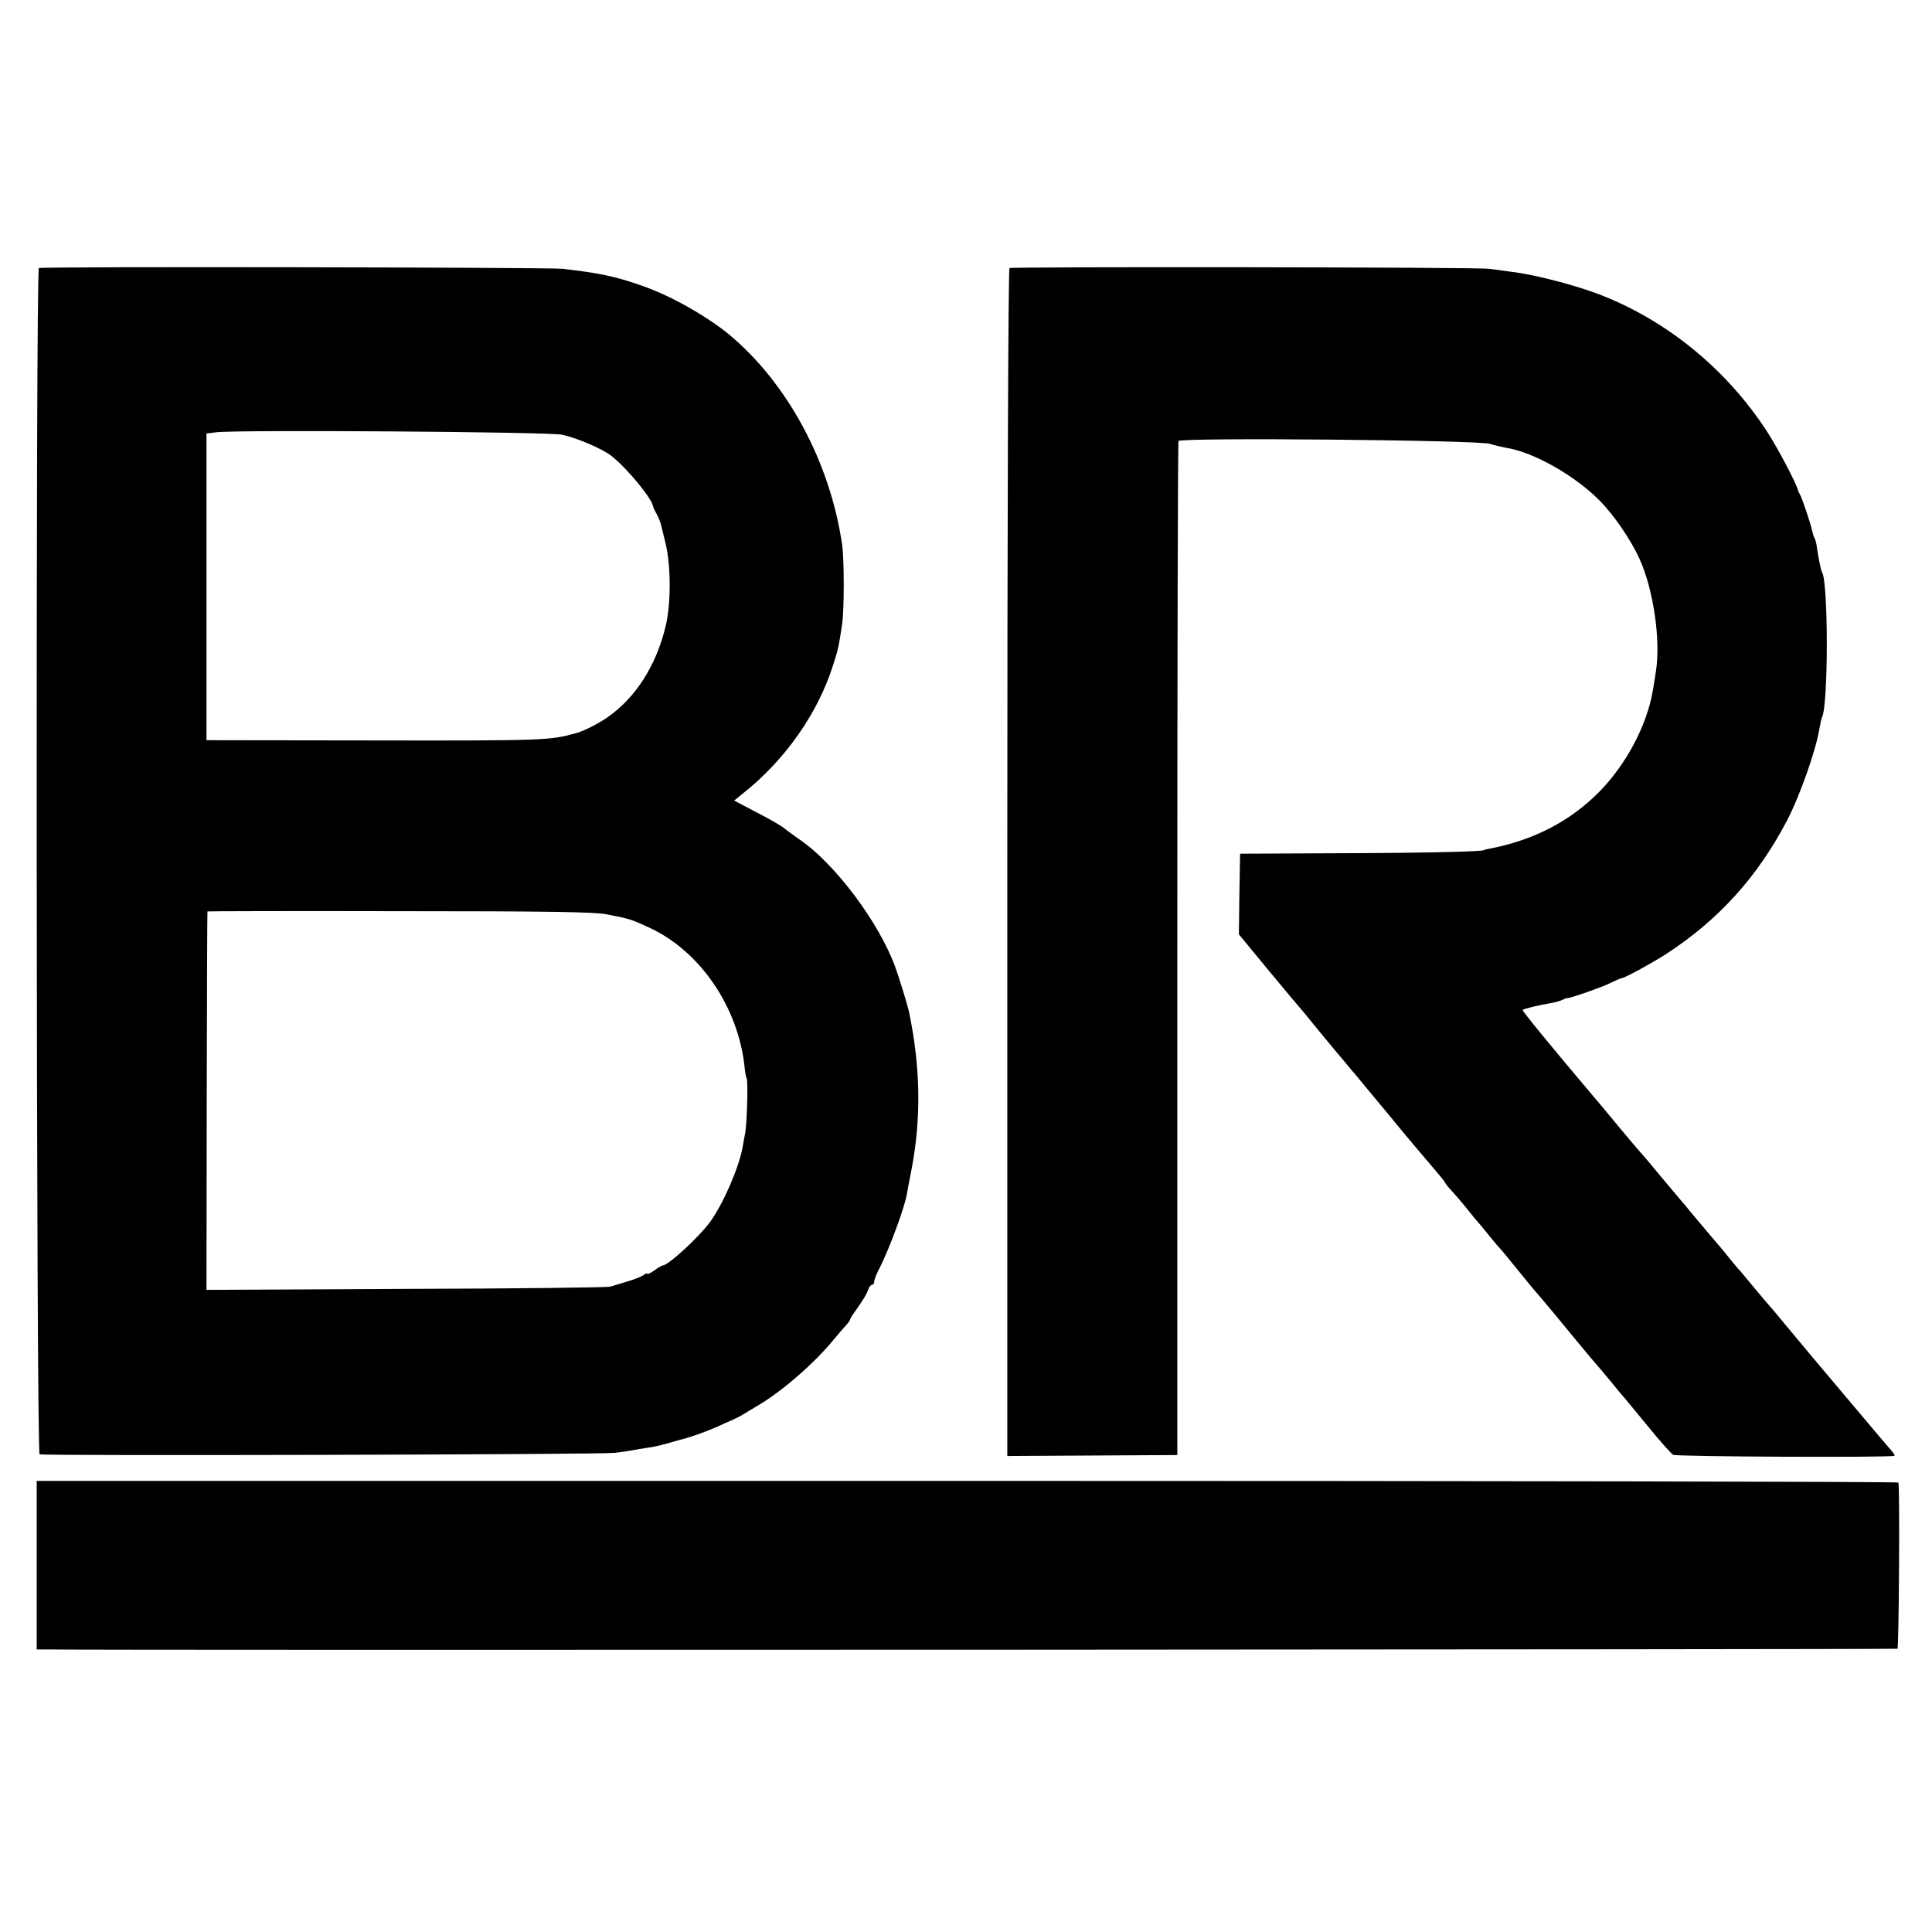
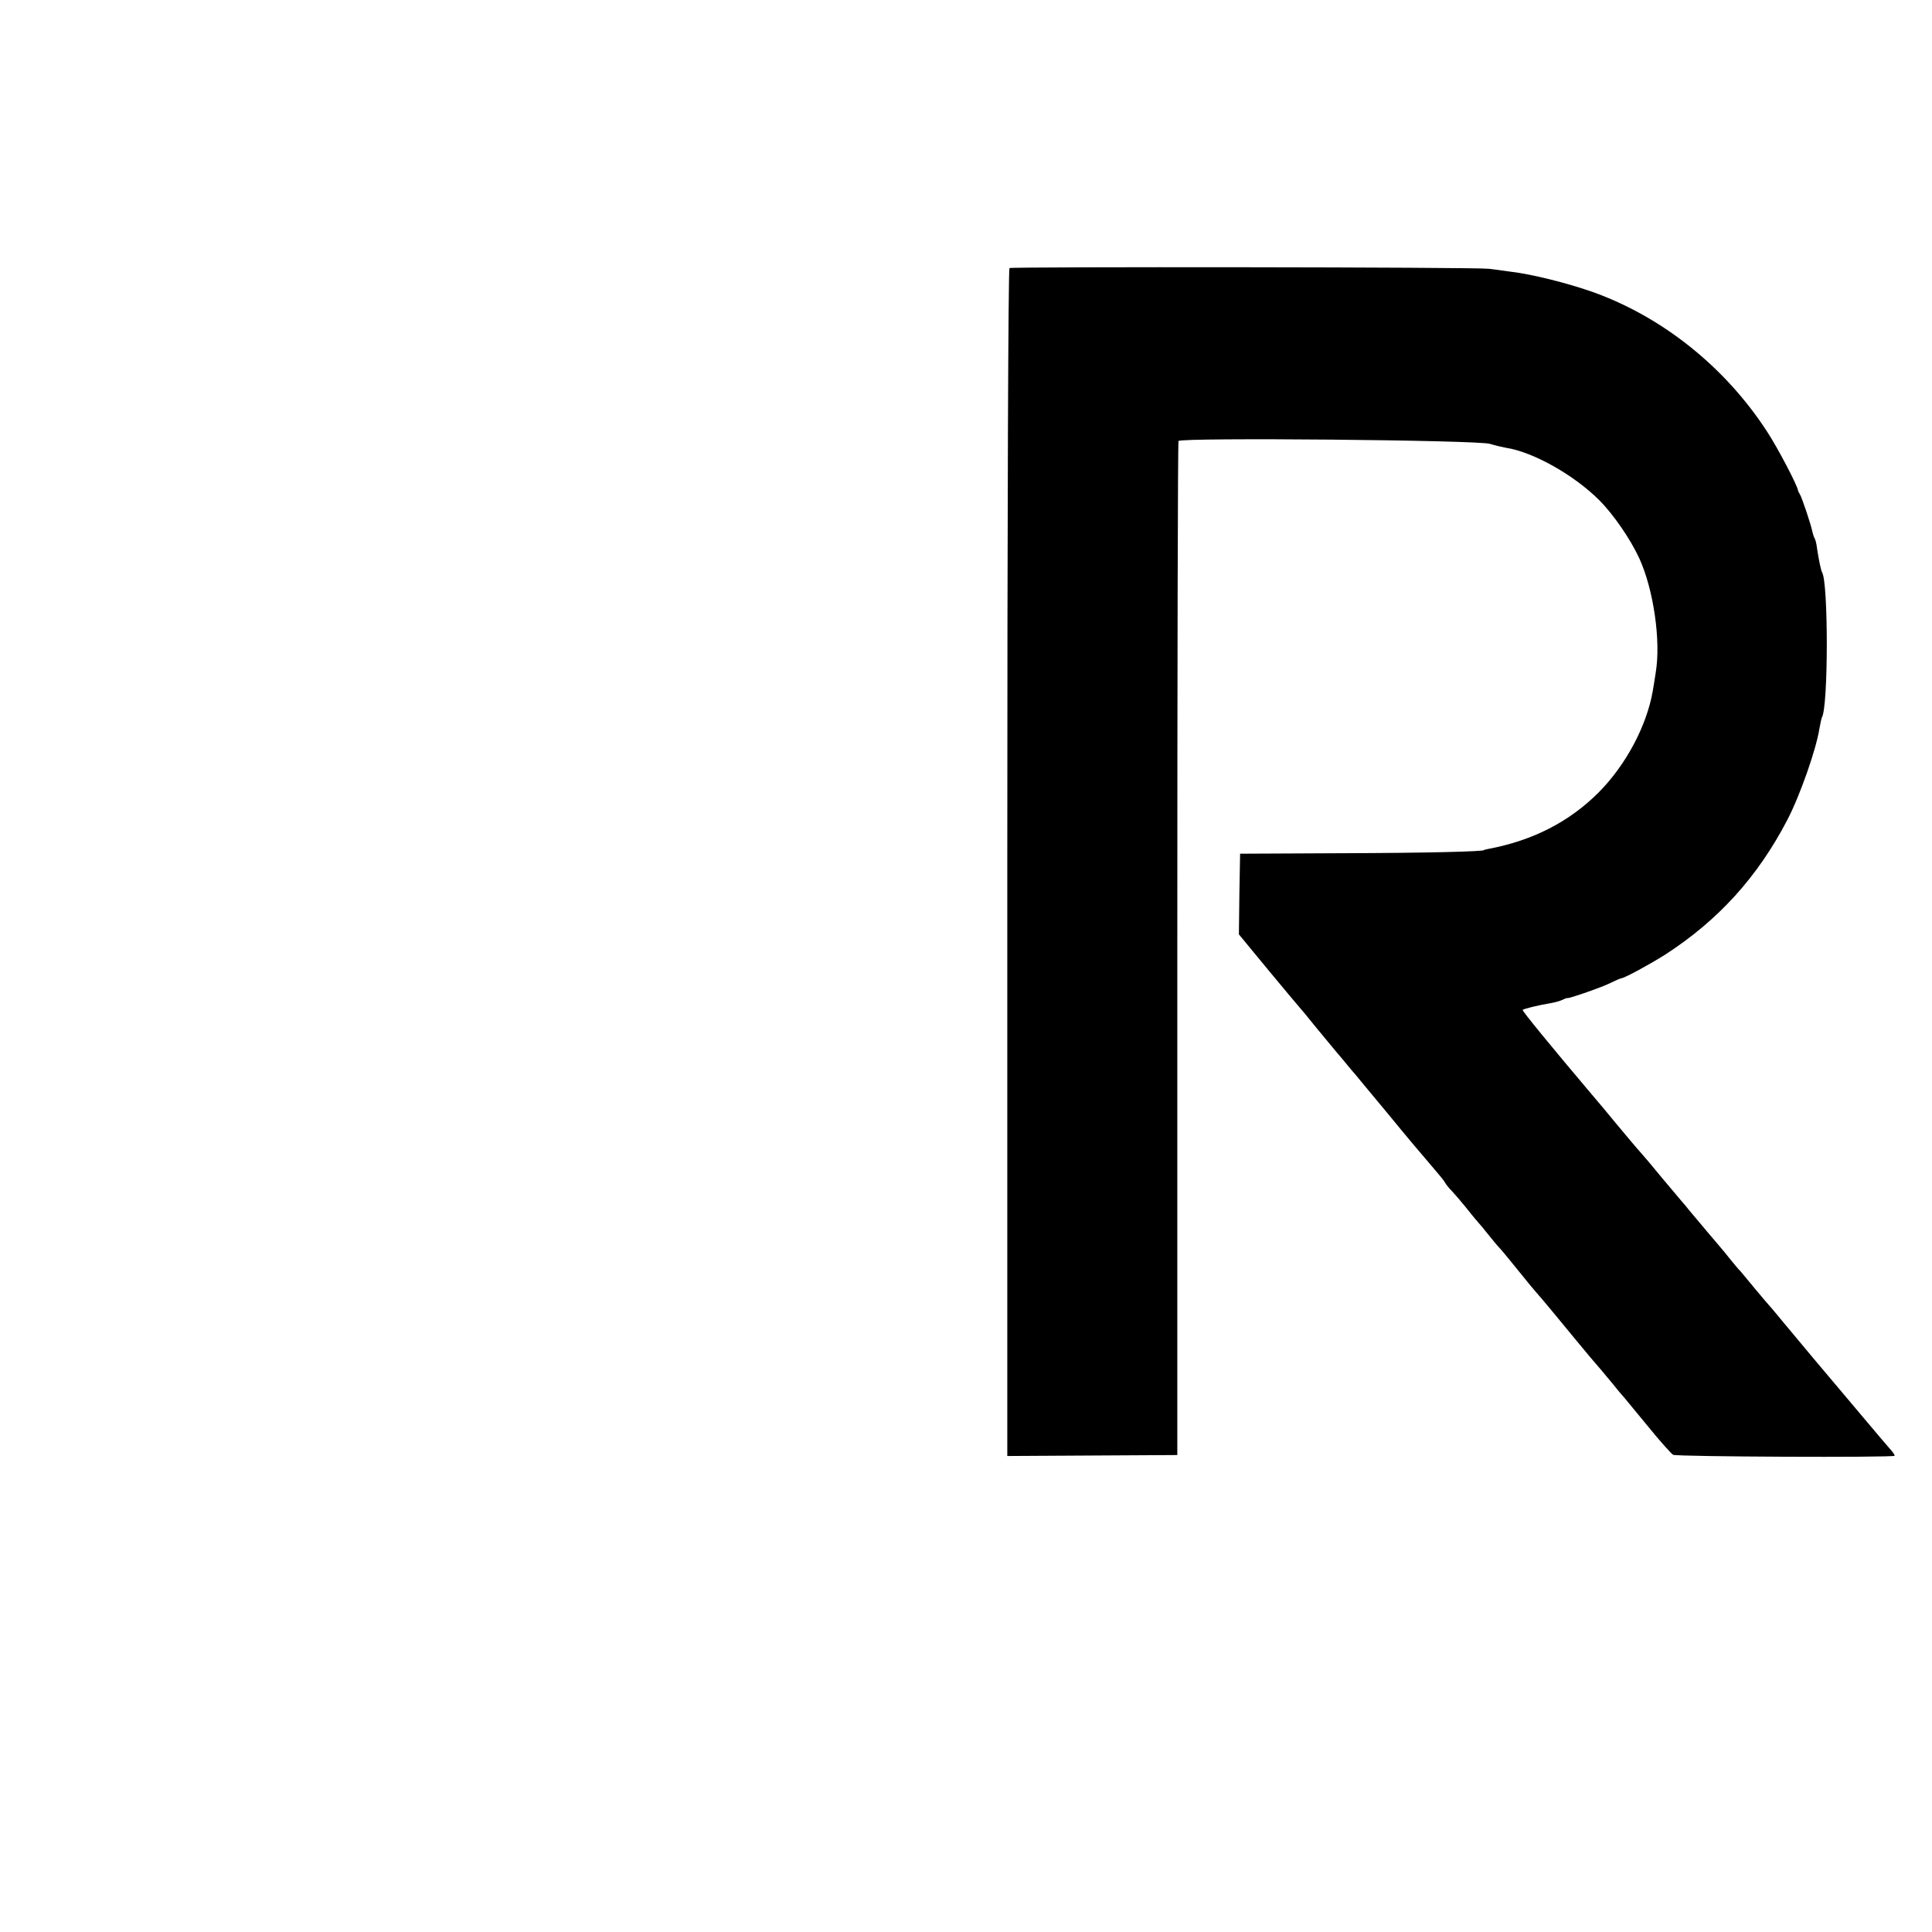
<svg xmlns="http://www.w3.org/2000/svg" version="1.0" width="800pt" height="800pt" viewBox="0 0 800 800" preserveAspectRatio="xMidYMid meet">
  <g transform="translate(0,800) scale(0.1,-0.1)" fill="#000000" stroke="none">
-     <path d="M161 6890 c-14 -8 -11 -4908 3 -4912 19 -7 2329 -1 2381 6 28 3 61 8 75 11 14 3 41 7 60 10 19 2 60 11 90 20 30 9 60 17 65 18 36 10 96 32 132 48 24 11 53 24 65 29 13 6 32 15 43 22 11 7 43 26 70 42 98 59 232 176 308 270 18 22 40 47 50 58 9 10 17 21 17 24 0 3 10 20 23 37 34 49 47 70 53 90 4 9 10 17 15 17 5 0 9 6 9 14 0 7 10 33 23 57 39 77 103 249 112 304 2 11 10 56 19 100 41 213 38 425 -10 655 -5 25 -41 142 -57 186 -68 186 -251 430 -398 529 -24 17 -52 37 -61 45 -10 9 -60 38 -113 65 l-95 50 37 30 c175 139 310 332 373 532 22 68 23 76 37 168 9 65 9 266 0 330 -50 342 -226 668 -468 870 -94 77 -246 163 -364 203 -109 38 -172 51 -325 69 -60 6 -2159 10 -2169 3z m2166 -690 c61 -13 169 -59 205 -88 68 -54 171 -180 173 -212 1 -3 6 -15 14 -28 7 -13 14 -31 17 -40 2 -9 11 -46 20 -82 22 -91 23 -245 1 -340 -39 -165 -124 -299 -244 -382 -38 -26 -98 -56 -128 -64 -109 -30 -130 -31 -827 -30 l-703 1 0 635 0 635 40 5 c87 11 1374 2 1432 -10z m185 -1986 c97 -19 100 -20 172 -53 215 -97 376 -334 400 -587 2 -17 5 -35 8 -40 6 -13 1 -193 -7 -229 -3 -16 -8 -43 -11 -60 -16 -84 -80 -231 -134 -305 -46 -63 -173 -180 -196 -180 -3 0 -19 -9 -35 -21 -16 -11 -29 -17 -29 -13 0 3 -6 1 -14 -5 -7 -6 -37 -18 -67 -27 -29 -9 -62 -19 -73 -22 -12 -3 -392 -8 -846 -9 l-825 -4 1 783 c1 431 2 784 3 784 0 1 359 2 796 1 599 0 810 -3 857 -13z" />
    <path d="M4180 6890 c-5 -3 -9 -1000 -9 -2463 l0 -2456 352 2 352 2 0 2097 c0 1153 2 2099 5 2102 15 15 1240 4 1290 -12 19 -6 49 -13 65 -16 113 -17 283 -113 387 -217 59 -59 129 -161 166 -241 59 -129 90 -342 68 -473 -3 -22 -9 -56 -12 -75 -25 -145 -111 -307 -224 -421 -122 -122 -272 -199 -456 -234 -11 -2 -19 -4 -19 -5 0 -6 -237 -12 -588 -13 l-422 -2 -3 -167 -2 -167 122 -148 c67 -81 125 -150 128 -153 3 -3 35 -41 70 -85 36 -43 75 -91 87 -105 12 -14 31 -36 42 -50 11 -14 26 -31 33 -39 6 -8 70 -84 141 -170 70 -86 150 -180 175 -209 26 -30 51 -60 55 -68 4 -8 18 -25 30 -37 12 -13 36 -41 54 -63 17 -21 39 -49 50 -61 10 -11 34 -40 52 -63 19 -24 40 -48 46 -54 6 -6 39 -47 75 -91 35 -44 67 -82 70 -85 5 -4 132 -157 170 -204 8 -10 33 -39 54 -65 44 -51 50 -58 98 -116 18 -23 39 -47 46 -55 7 -8 51 -62 99 -120 47 -58 93 -109 101 -114 14 -8 909 -12 917 -4 2 2 -8 17 -23 33 -15 17 -53 62 -85 100 -33 39 -76 90 -97 115 -48 56 -202 240 -255 304 -22 27 -45 54 -50 60 -6 6 -35 40 -64 75 -29 35 -58 70 -64 77 -7 6 -25 29 -42 49 -16 21 -35 43 -40 49 -9 10 -83 98 -130 154 -11 14 -24 30 -30 36 -5 6 -44 52 -85 101 -41 50 -79 95 -85 101 -19 21 -60 70 -105 124 -51 62 -52 63 -102 122 -165 195 -286 343 -283 346 4 5 67 20 115 28 19 3 42 10 50 14 8 4 17 8 20 7 11 -1 146 46 179 63 20 10 39 18 44 19 16 2 115 56 182 98 221 143 383 322 506 558 53 102 120 294 133 379 4 21 8 41 10 45 27 44 27 558 1 601 -5 8 -14 53 -21 99 -2 19 -7 38 -10 42 -3 5 -7 17 -9 26 -6 31 -44 144 -52 156 -4 7 -8 14 -8 17 -3 21 -84 176 -128 243 -174 268 -434 475 -722 578 -105 37 -253 74 -340 84 -33 5 -73 10 -90 12 -45 7 -1975 9 -1985 3z" />
-     <path d="M152 1519 l0 -349 37 0 c286 -4 7663 0 7668 3 6 4 10 658 4 688 0 4 -1735 7 -3855 7 l-3854 0 0 -349z" />
  </g>
</svg>